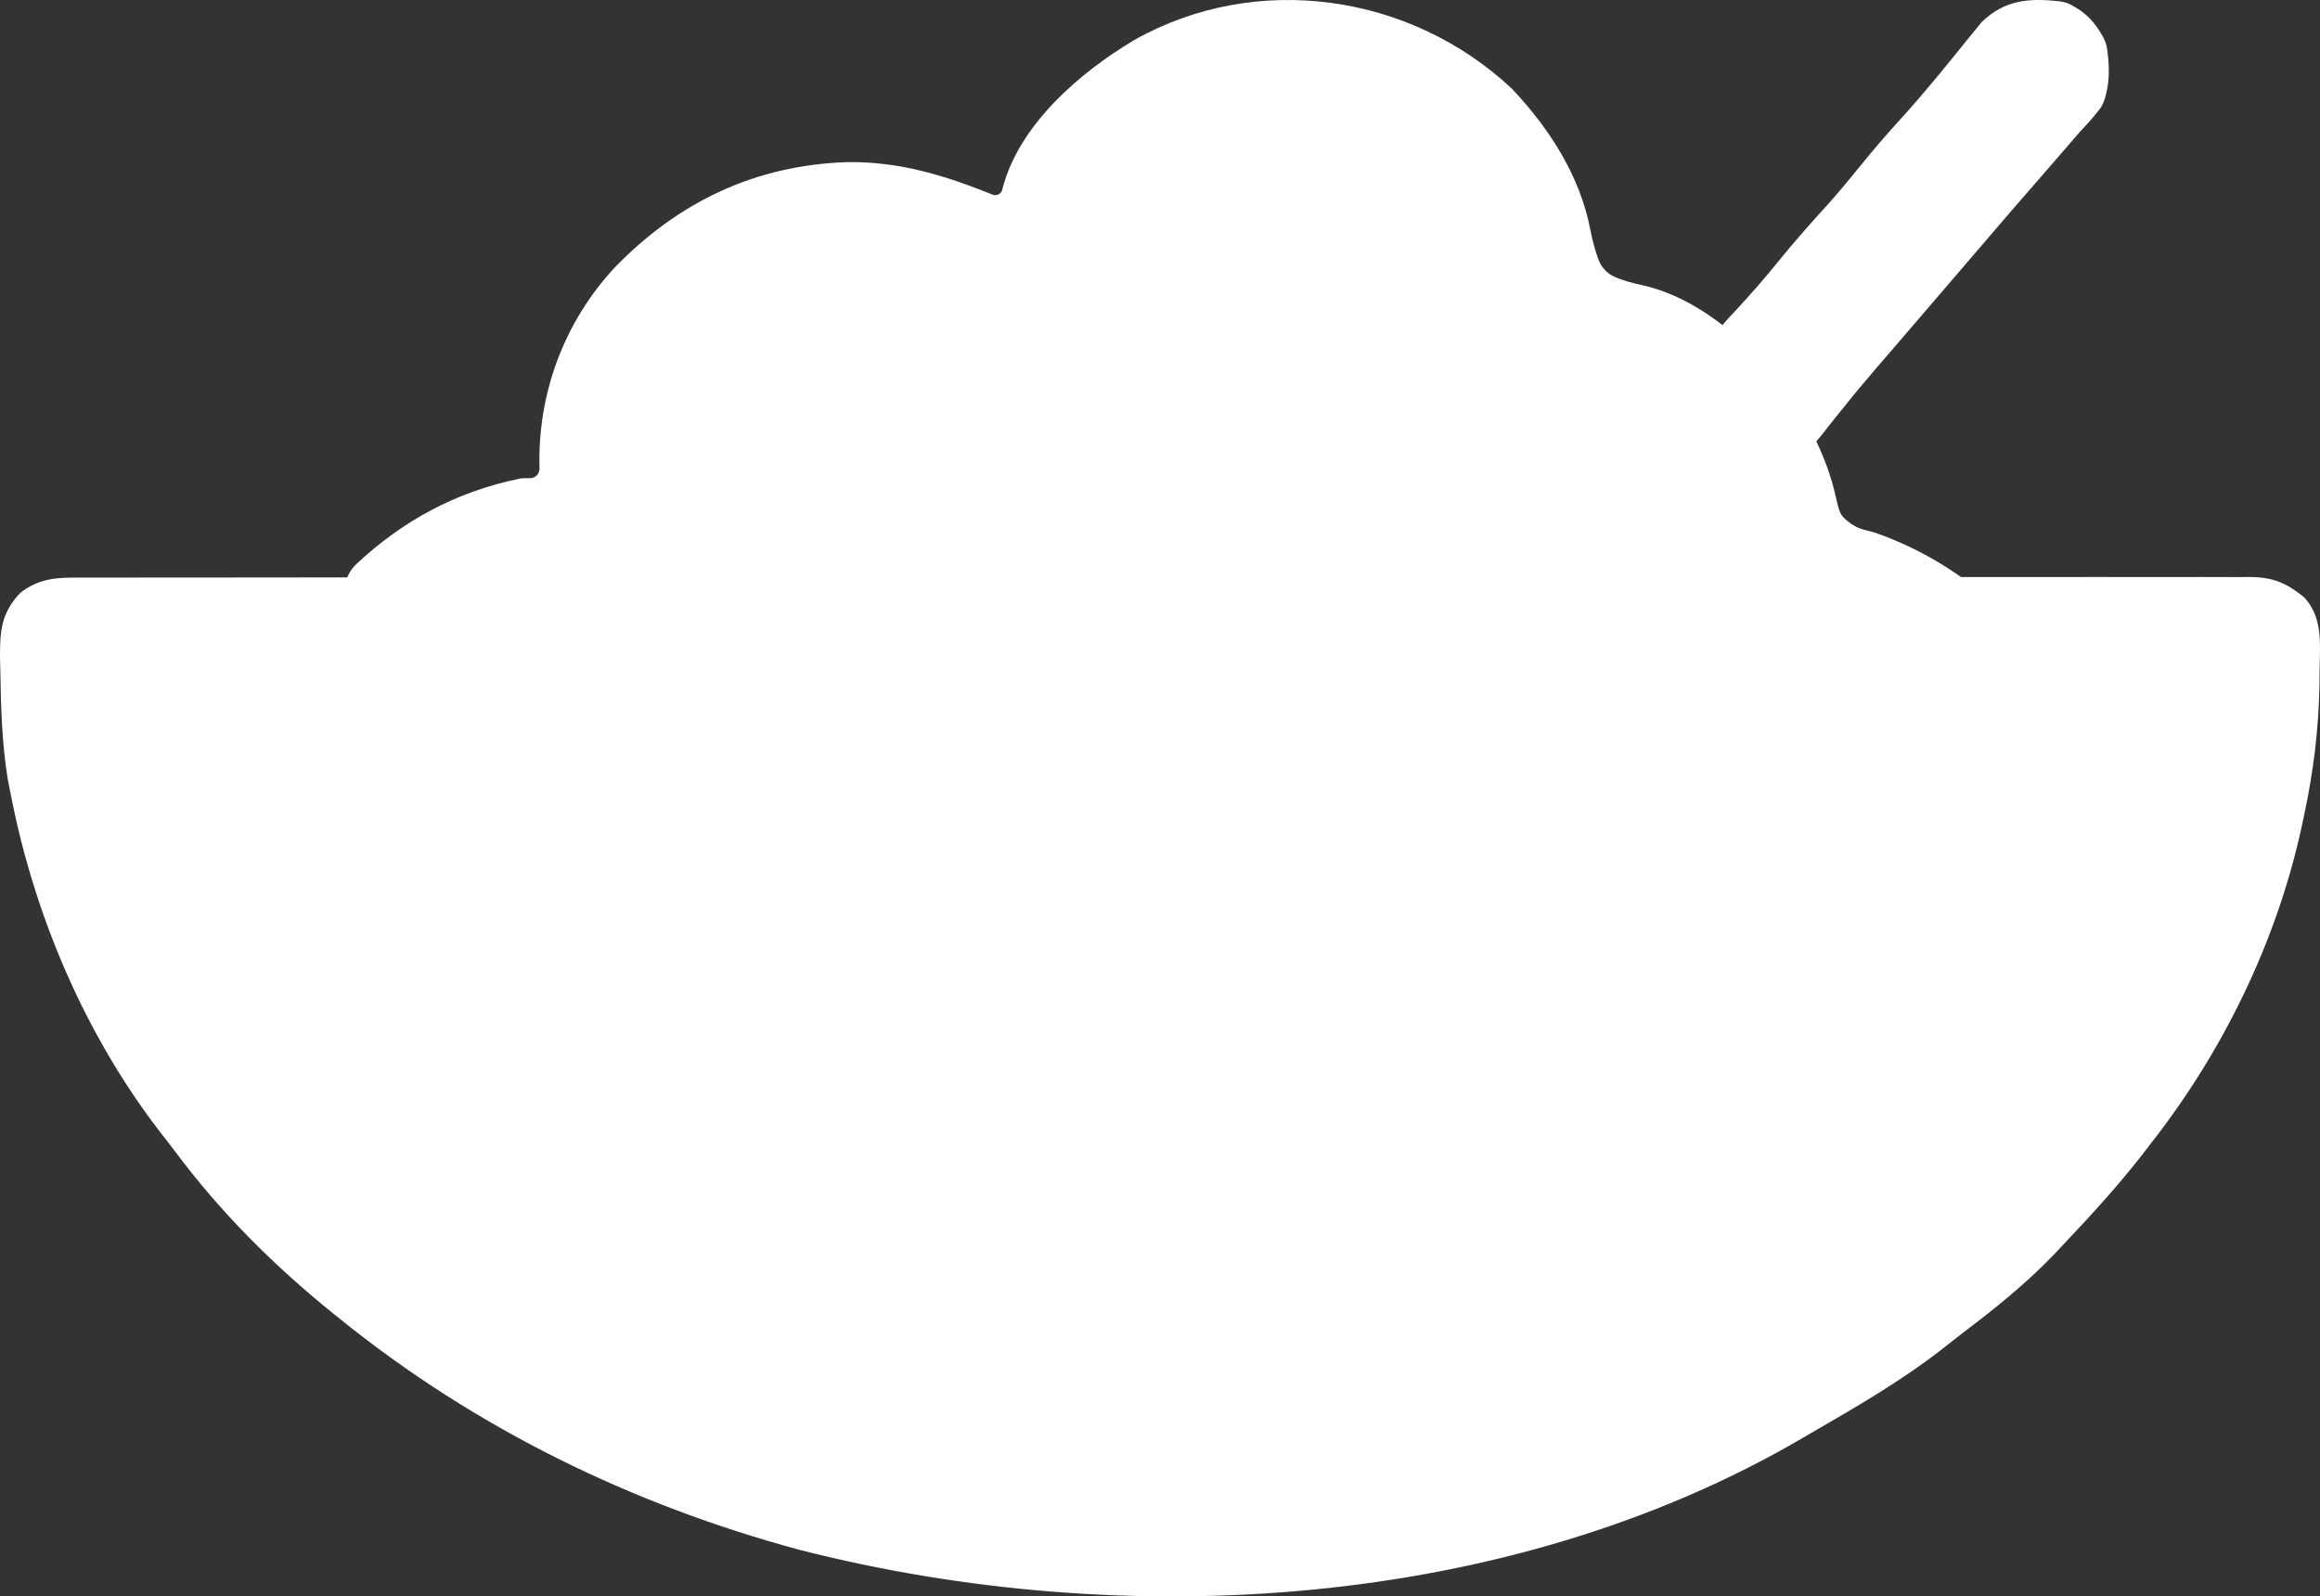
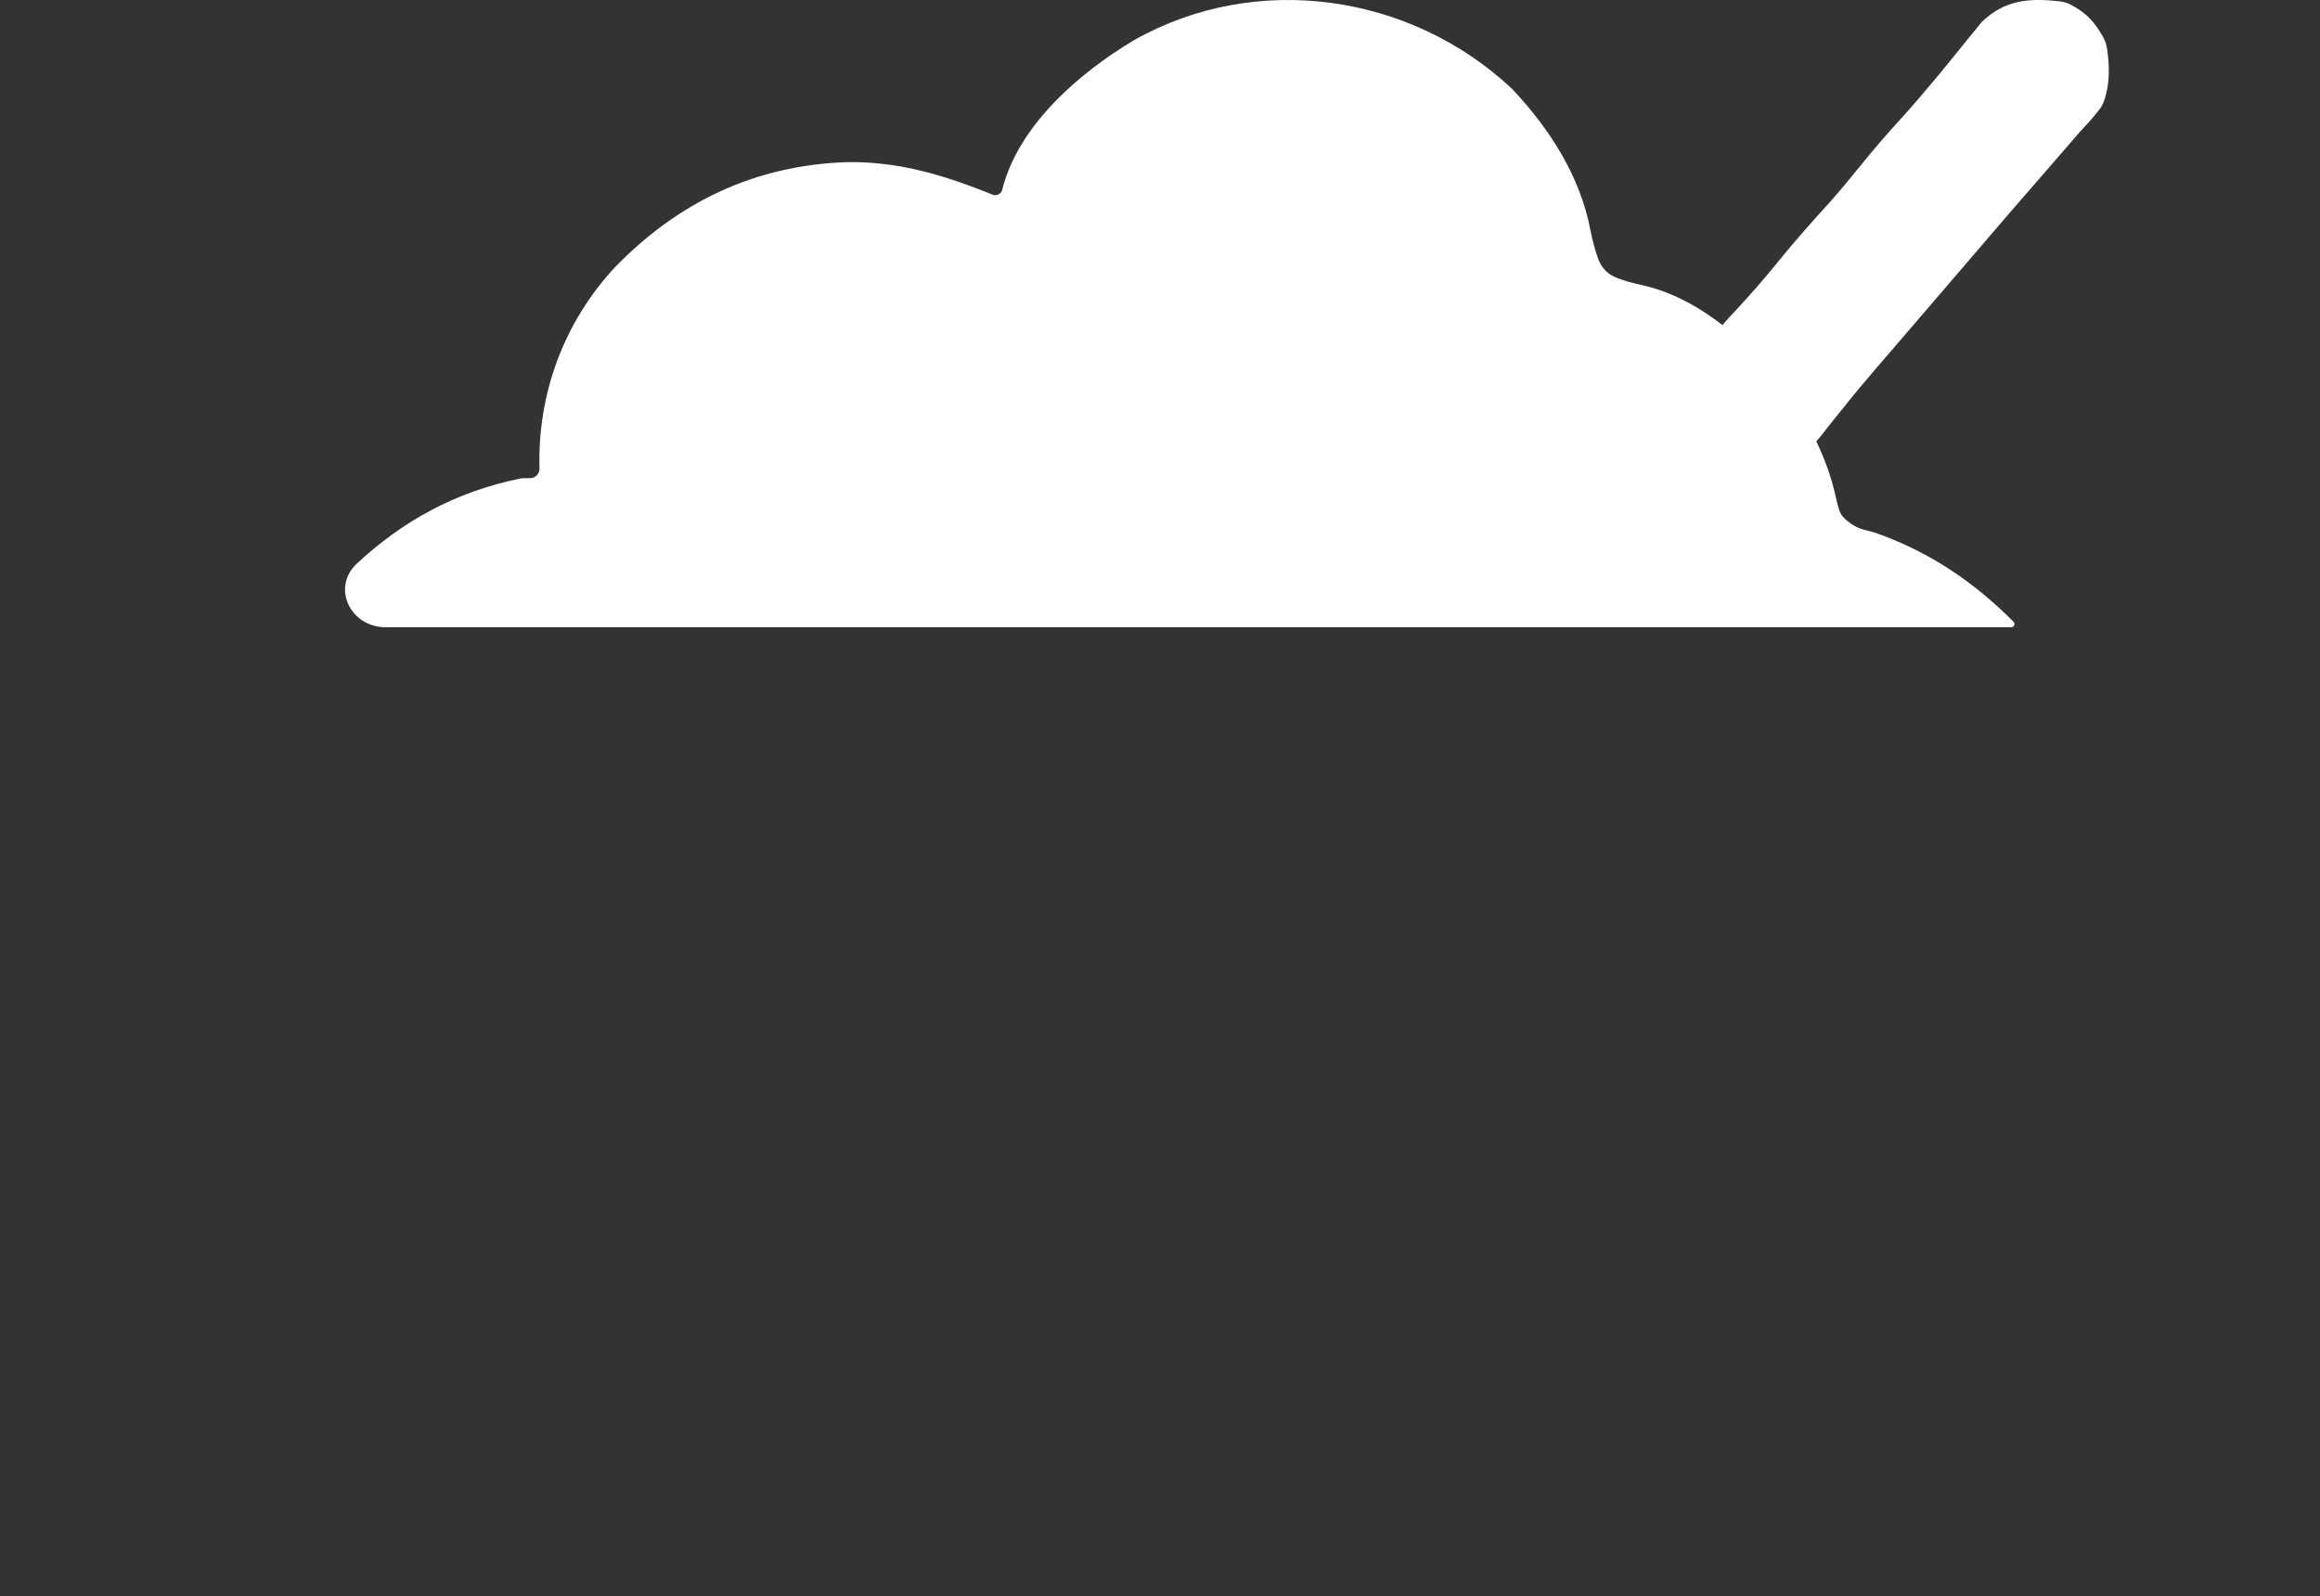
<svg xmlns="http://www.w3.org/2000/svg" width="186" height="128" viewBox="0 0 186 128" fill="none">
  <rect x="0" y="0" width="186" height="128" fill="#333333" stroke="none" />
  <path d="M165.034 0.094C165.399 0.132 165.757 0.232 166.079 0.407C167.276 1.055 167.951 1.781 168.611 2.968C168.774 3.262 168.881 3.583 168.93 3.916C169.14 5.336 169.158 6.802 168.664 8.153C168.579 8.384 168.453 8.598 168.303 8.793C167.796 9.451 167.246 10.046 166.673 10.658C166.324 11.059 165.977 11.461 165.631 11.865C164.827 12.803 164.018 13.736 163.204 14.665C162.048 15.986 160.902 17.314 159.76 18.647C159.582 18.855 159.404 19.062 159.221 19.276C158.862 19.695 158.504 20.113 158.145 20.531C157.241 21.586 156.336 22.64 155.431 23.694C155.068 24.116 154.706 24.539 154.343 24.962C153.618 25.806 152.893 26.651 152.167 27.496C151.988 27.706 151.808 27.915 151.623 28.131C151.263 28.55 150.902 28.968 150.54 29.385C149.583 30.492 148.649 31.611 147.739 32.757C147.547 32.994 147.355 33.231 147.157 33.475C146.789 33.93 146.426 34.39 146.069 34.855C145.821 35.158 145.695 35.313 145.511 35.497C144.921 36.088 144.075 36.481 143.262 36.288C143.041 36.236 142.791 36.149 142.377 36.006C142.331 35.994 142.291 35.983 142.255 35.973C141.828 35.858 141.416 35.673 141.11 35.355C140.325 34.538 139.926 33.494 139.43 32.43C139.304 32.169 139.179 31.908 139.049 31.639C138.814 31.151 138.581 30.663 138.351 30.173C138.118 29.683 137.872 29.2 137.619 28.722C137.424 28.305 137.348 28.143 137.329 27.918C137.296 27.529 137.415 27.139 137.608 26.799C138.005 26.097 138.513 25.57 139.113 24.939C140.309 23.651 141.454 22.346 142.558 20.978C143.867 19.362 145.236 17.818 146.637 16.282C147.482 15.334 148.286 14.361 149.085 13.374C150.14 12.072 151.219 10.809 152.349 9.572C154.279 7.456 156.074 5.232 157.869 3.001C158.052 2.78 158.235 2.558 158.423 2.329C158.574 2.143 158.726 1.956 158.882 1.764C160.725 -0.019 162.664 -0.152 165.034 0.094Z" fill="white" />
-   <path d="M6.443 46.314C6.747 46.312 7.051 46.31 7.364 46.309C8.387 46.304 9.41 46.308 10.433 46.311C11.172 46.309 11.911 46.308 12.649 46.305C14.684 46.3 16.718 46.301 18.752 46.304C20.944 46.306 23.137 46.301 25.329 46.298C29.377 46.292 33.425 46.291 37.473 46.293C41.212 46.294 44.952 46.294 48.691 46.292C49.193 46.292 49.694 46.291 50.195 46.291C50.951 46.291 51.706 46.29 52.462 46.29C59.486 46.286 66.51 46.284 73.535 46.287C73.8 46.287 74.065 46.287 74.338 46.288C76.489 46.288 78.64 46.289 80.791 46.29C89.183 46.294 97.575 46.291 105.966 46.282C115.391 46.273 124.817 46.268 134.242 46.271C135.246 46.271 136.251 46.272 137.256 46.272C137.503 46.272 137.75 46.272 138.005 46.272C141.742 46.273 145.479 46.27 149.217 46.265C153.466 46.26 157.715 46.26 161.964 46.266C164.133 46.269 166.302 46.27 168.471 46.264C170.455 46.259 172.439 46.261 174.424 46.268C175.143 46.269 175.862 46.268 176.581 46.264C177.556 46.26 178.531 46.264 179.507 46.27C179.788 46.267 180.069 46.263 180.359 46.26C182.144 46.284 183.186 46.684 184.532 47.733C184.673 47.843 184.805 47.965 184.917 48.104C186.229 49.734 185.994 51.701 185.967 53.739C185.963 54.126 185.96 54.514 185.956 54.913C185.89 58.447 185.484 61.828 184.743 65.281C184.658 65.689 184.658 65.689 184.572 66.104C182.581 75.376 178.269 84.266 172.413 91.716C172.188 92.01 171.963 92.304 171.731 92.607C169.795 95.087 167.685 97.398 165.523 99.682C165.087 100.148 165.087 100.148 164.641 100.623C162.412 102.929 159.987 104.888 157.434 106.818C156.879 107.242 156.331 107.675 155.783 108.11C152.466 110.701 148.858 112.791 145.216 114.891C144.985 115.026 144.754 115.162 144.516 115.302C120.909 129.113 90.174 130.922 64.109 124.27C50.65 120.634 38.216 114.57 27.362 105.838C27.075 105.608 27.075 105.608 26.782 105.373C21.982 101.5 17.695 97.235 14.01 92.287C13.629 91.778 13.237 91.278 12.844 90.779C6.821 82.949 2.786 73.493 0.89 63.833C0.802 63.388 0.713 62.942 0.622 62.483C0.155 59.618 0.073 56.751 0.029 53.852C0.019 53.477 0.01 53.102 0 52.715C-0.004 50.669 0.083 49.306 1.422 47.754C1.548 47.608 1.691 47.477 1.849 47.366C3.306 46.346 4.655 46.298 6.443 46.314Z" fill="white" />
  <path d="M121.223 7.122C124.221 10.301 126.675 14.103 127.501 18.421C127.666 19.247 127.856 20 128.129 20.755C128.352 21.372 128.792 21.897 129.389 22.172C130.108 22.503 130.818 22.679 131.692 22.871C136.782 24.018 141.243 28.387 144.101 32.549C145.476 34.892 146.597 37.19 147.183 39.859C147.488 41.173 147.53 41.354 148.37 41.969C148.676 42.194 149.024 42.359 149.391 42.46C149.682 42.539 149.973 42.615 150.266 42.688C154.612 44.204 158.189 46.599 161.432 49.856C161.48 49.904 161.507 49.968 161.507 50.035C161.507 50.177 161.392 50.293 161.25 50.293C118.199 50.293 75.146 50.293 30.915 50.293C28.096 50.293 26.546 47.109 28.609 45.19C32.237 41.814 36.477 39.434 41.717 38.368C41.798 38.351 41.882 38.343 41.965 38.343C42.139 38.343 42.315 38.343 42.49 38.343C42.926 38.343 43.273 37.98 43.252 37.545C43.091 31.588 45.191 25.885 49.251 21.482C54.375 16.184 60.535 13.243 67.933 12.998C72.141 12.944 75.77 14.073 79.576 15.606C79.929 15.748 80.323 15.518 80.369 15.14C81.691 9.997 86.561 5.823 90.915 3.222C100.706 -2.314 113.078 -0.526 121.223 7.122Z" fill="white" />
</svg>